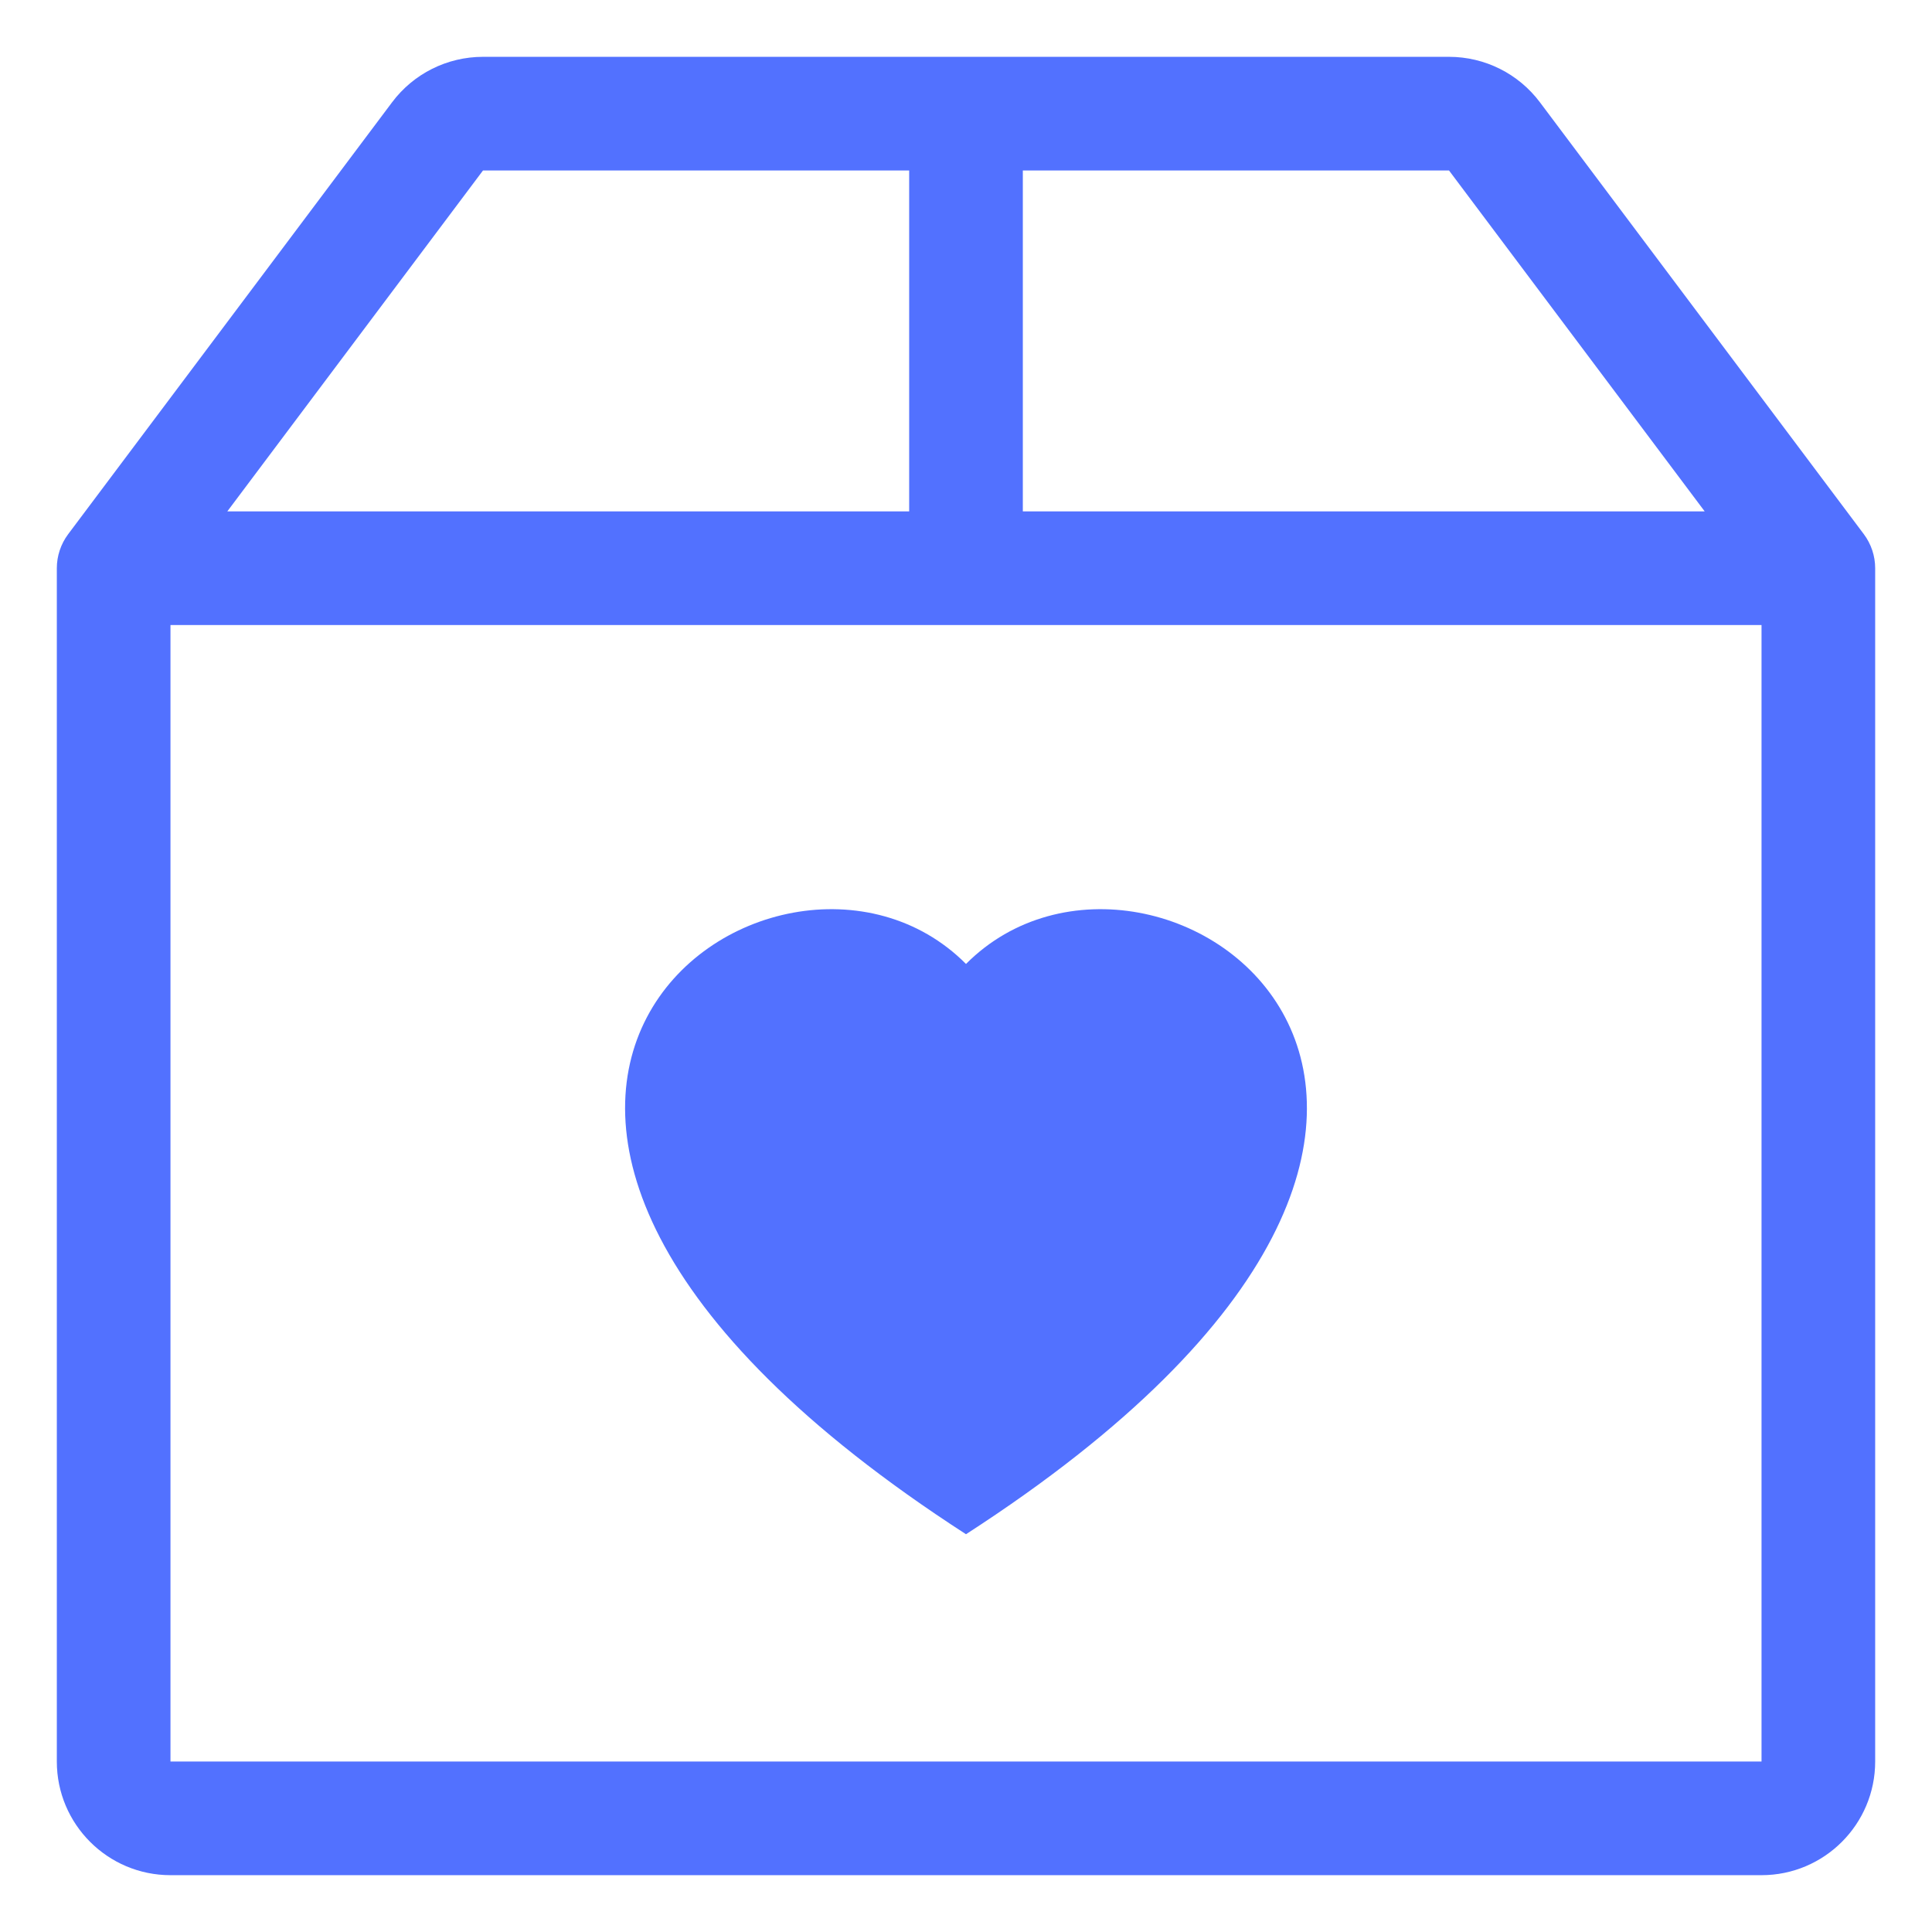
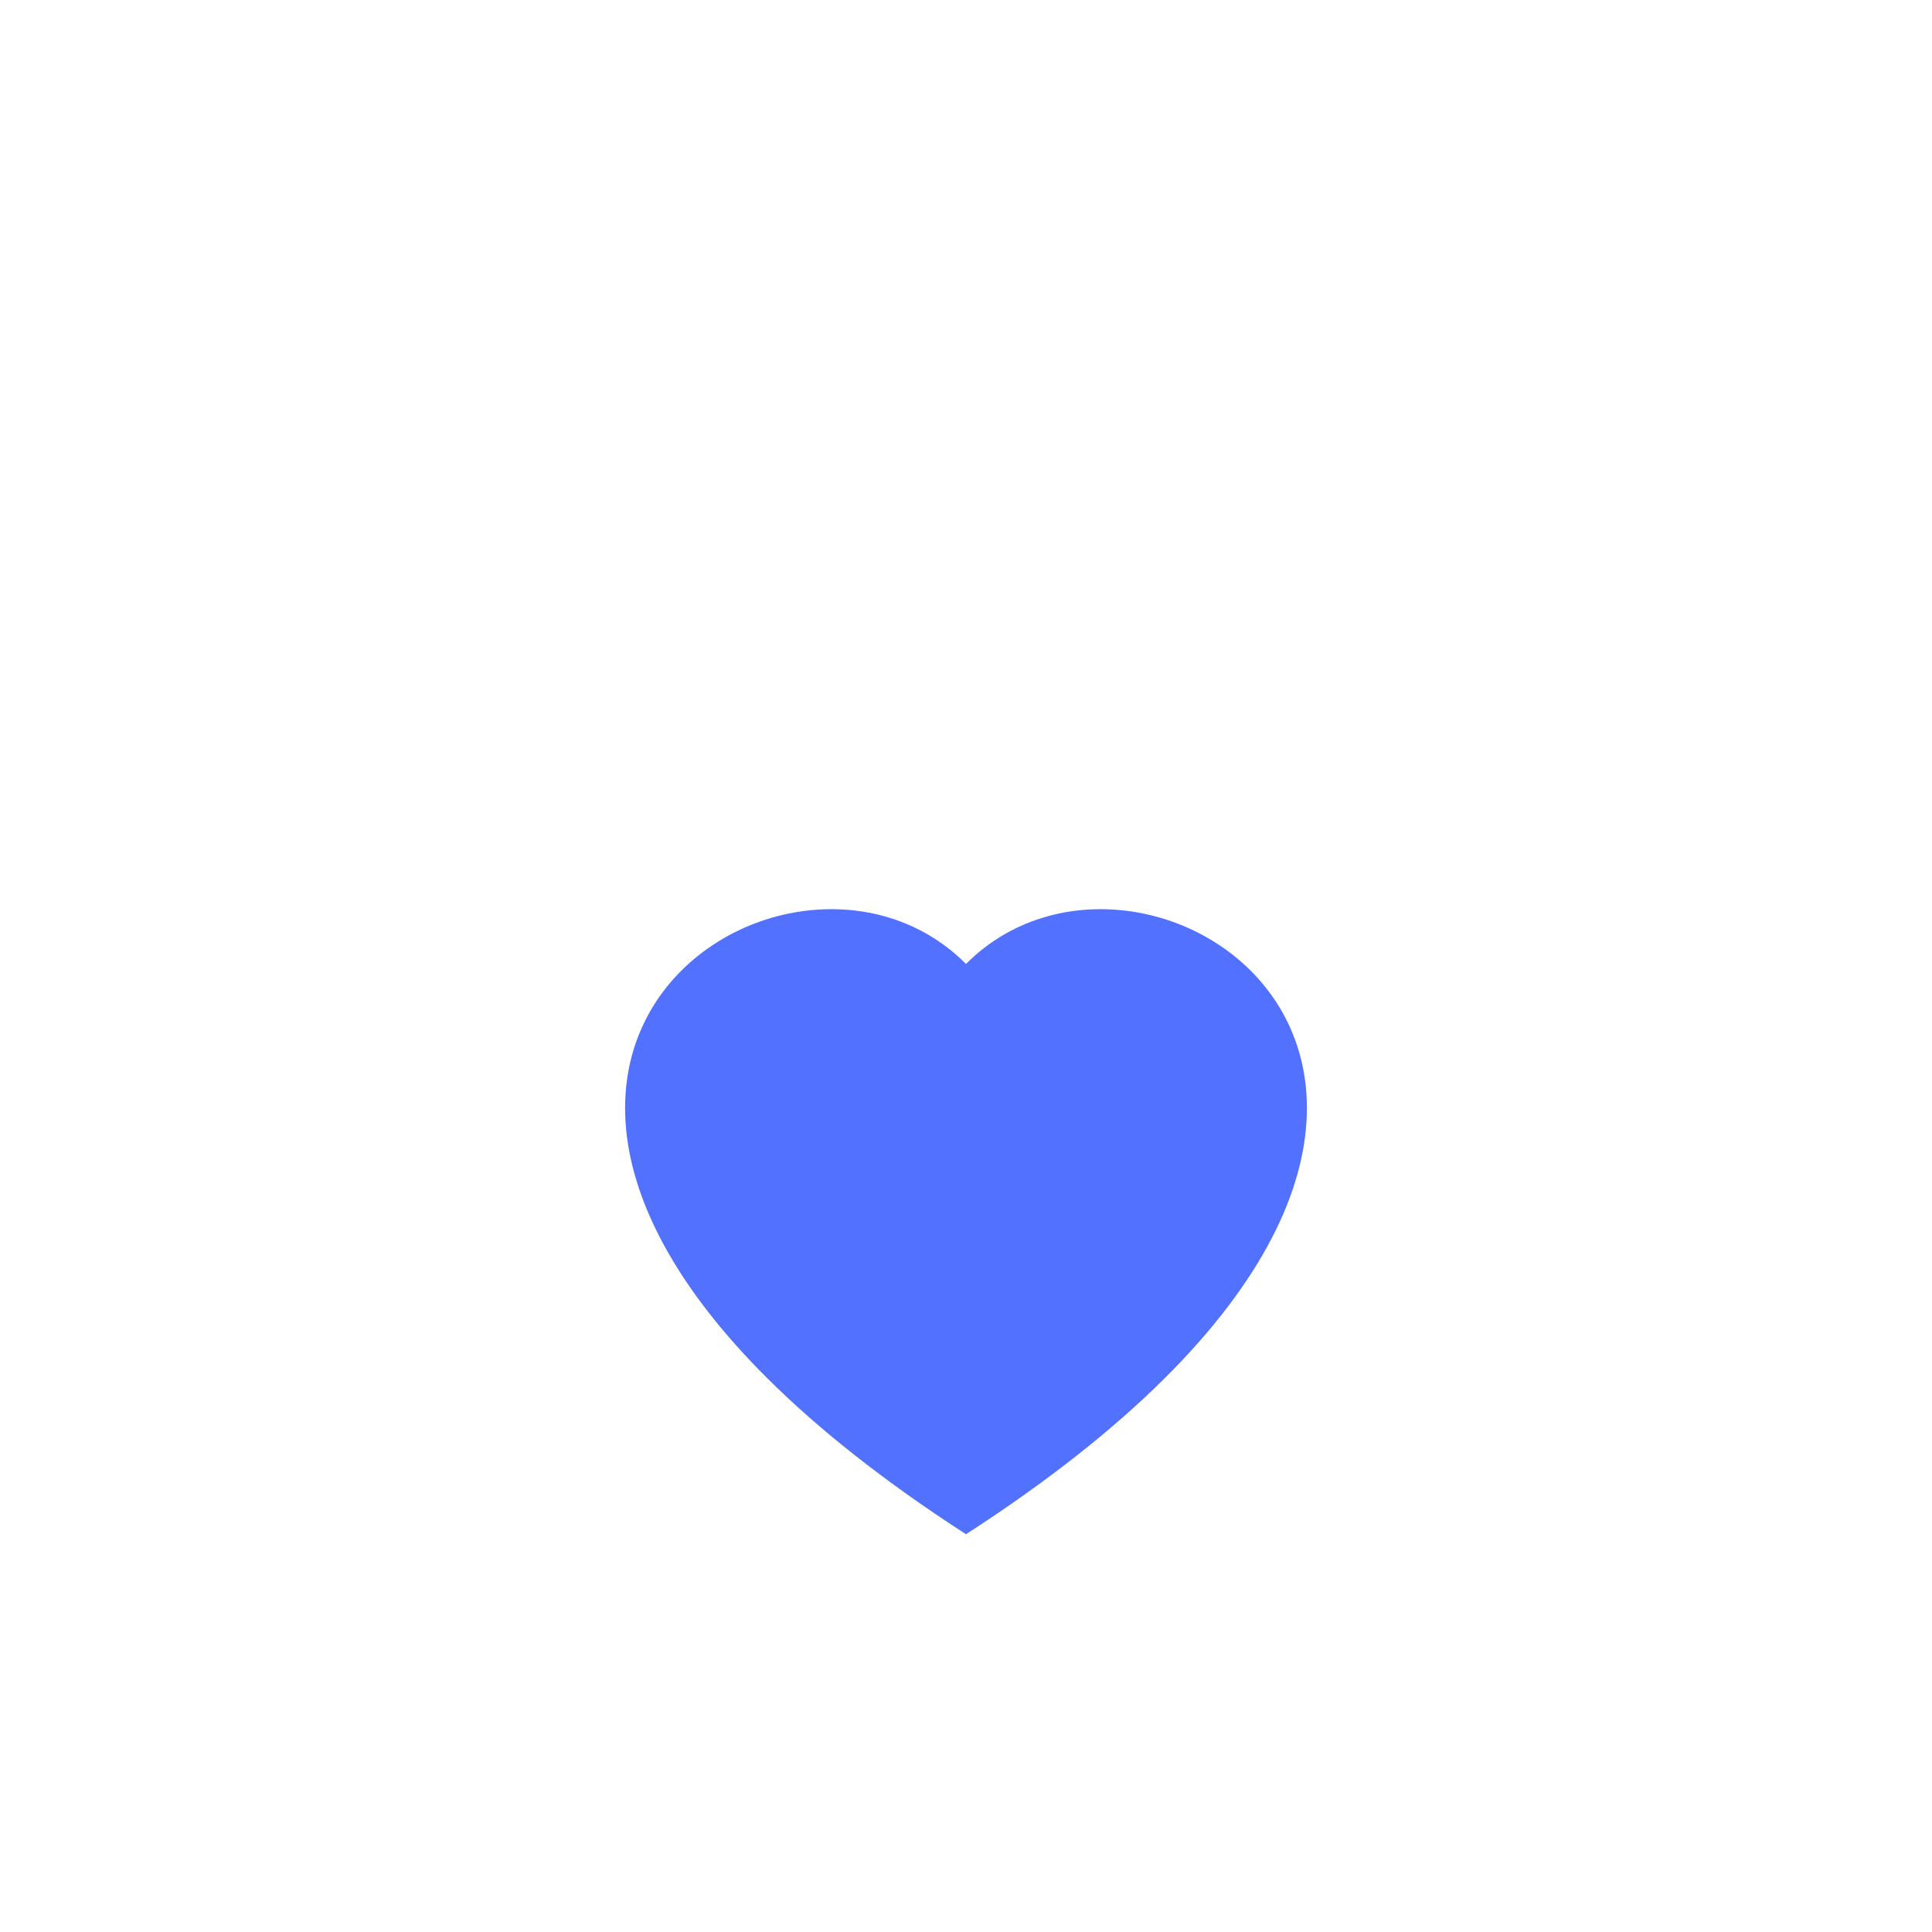
<svg xmlns="http://www.w3.org/2000/svg" width="17" height="17" viewBox="0 0 17 17" fill="none">
  <path d="M8.5 8.482C10.164 6.809 14.325 9.736 8.5 13.5C2.675 9.736 6.836 6.809 8.5 8.482Z" fill="#5271FF" />
-   <path d="M4.25 0.5C3.935 0.5 3.639 0.648 3.45 0.9L0.6 4.7C0.535 4.787 0.5 4.892 0.5 5V15.5C0.5 16.052 0.948 16.5 1.5 16.5H15.5C16.052 16.5 16.5 16.052 16.5 15.5V5C16.5 4.892 16.465 4.787 16.4 4.7L13.55 0.9C13.361 0.648 13.065 0.5 12.75 0.5H4.25ZM4.25 1.5H8V4.5H2L4.25 1.5ZM9 4.5V1.5H12.75L15 4.5H9ZM15.5 5.5V15.5H1.5V5.5H15.5Z" fill="#5271FF" />
</svg>